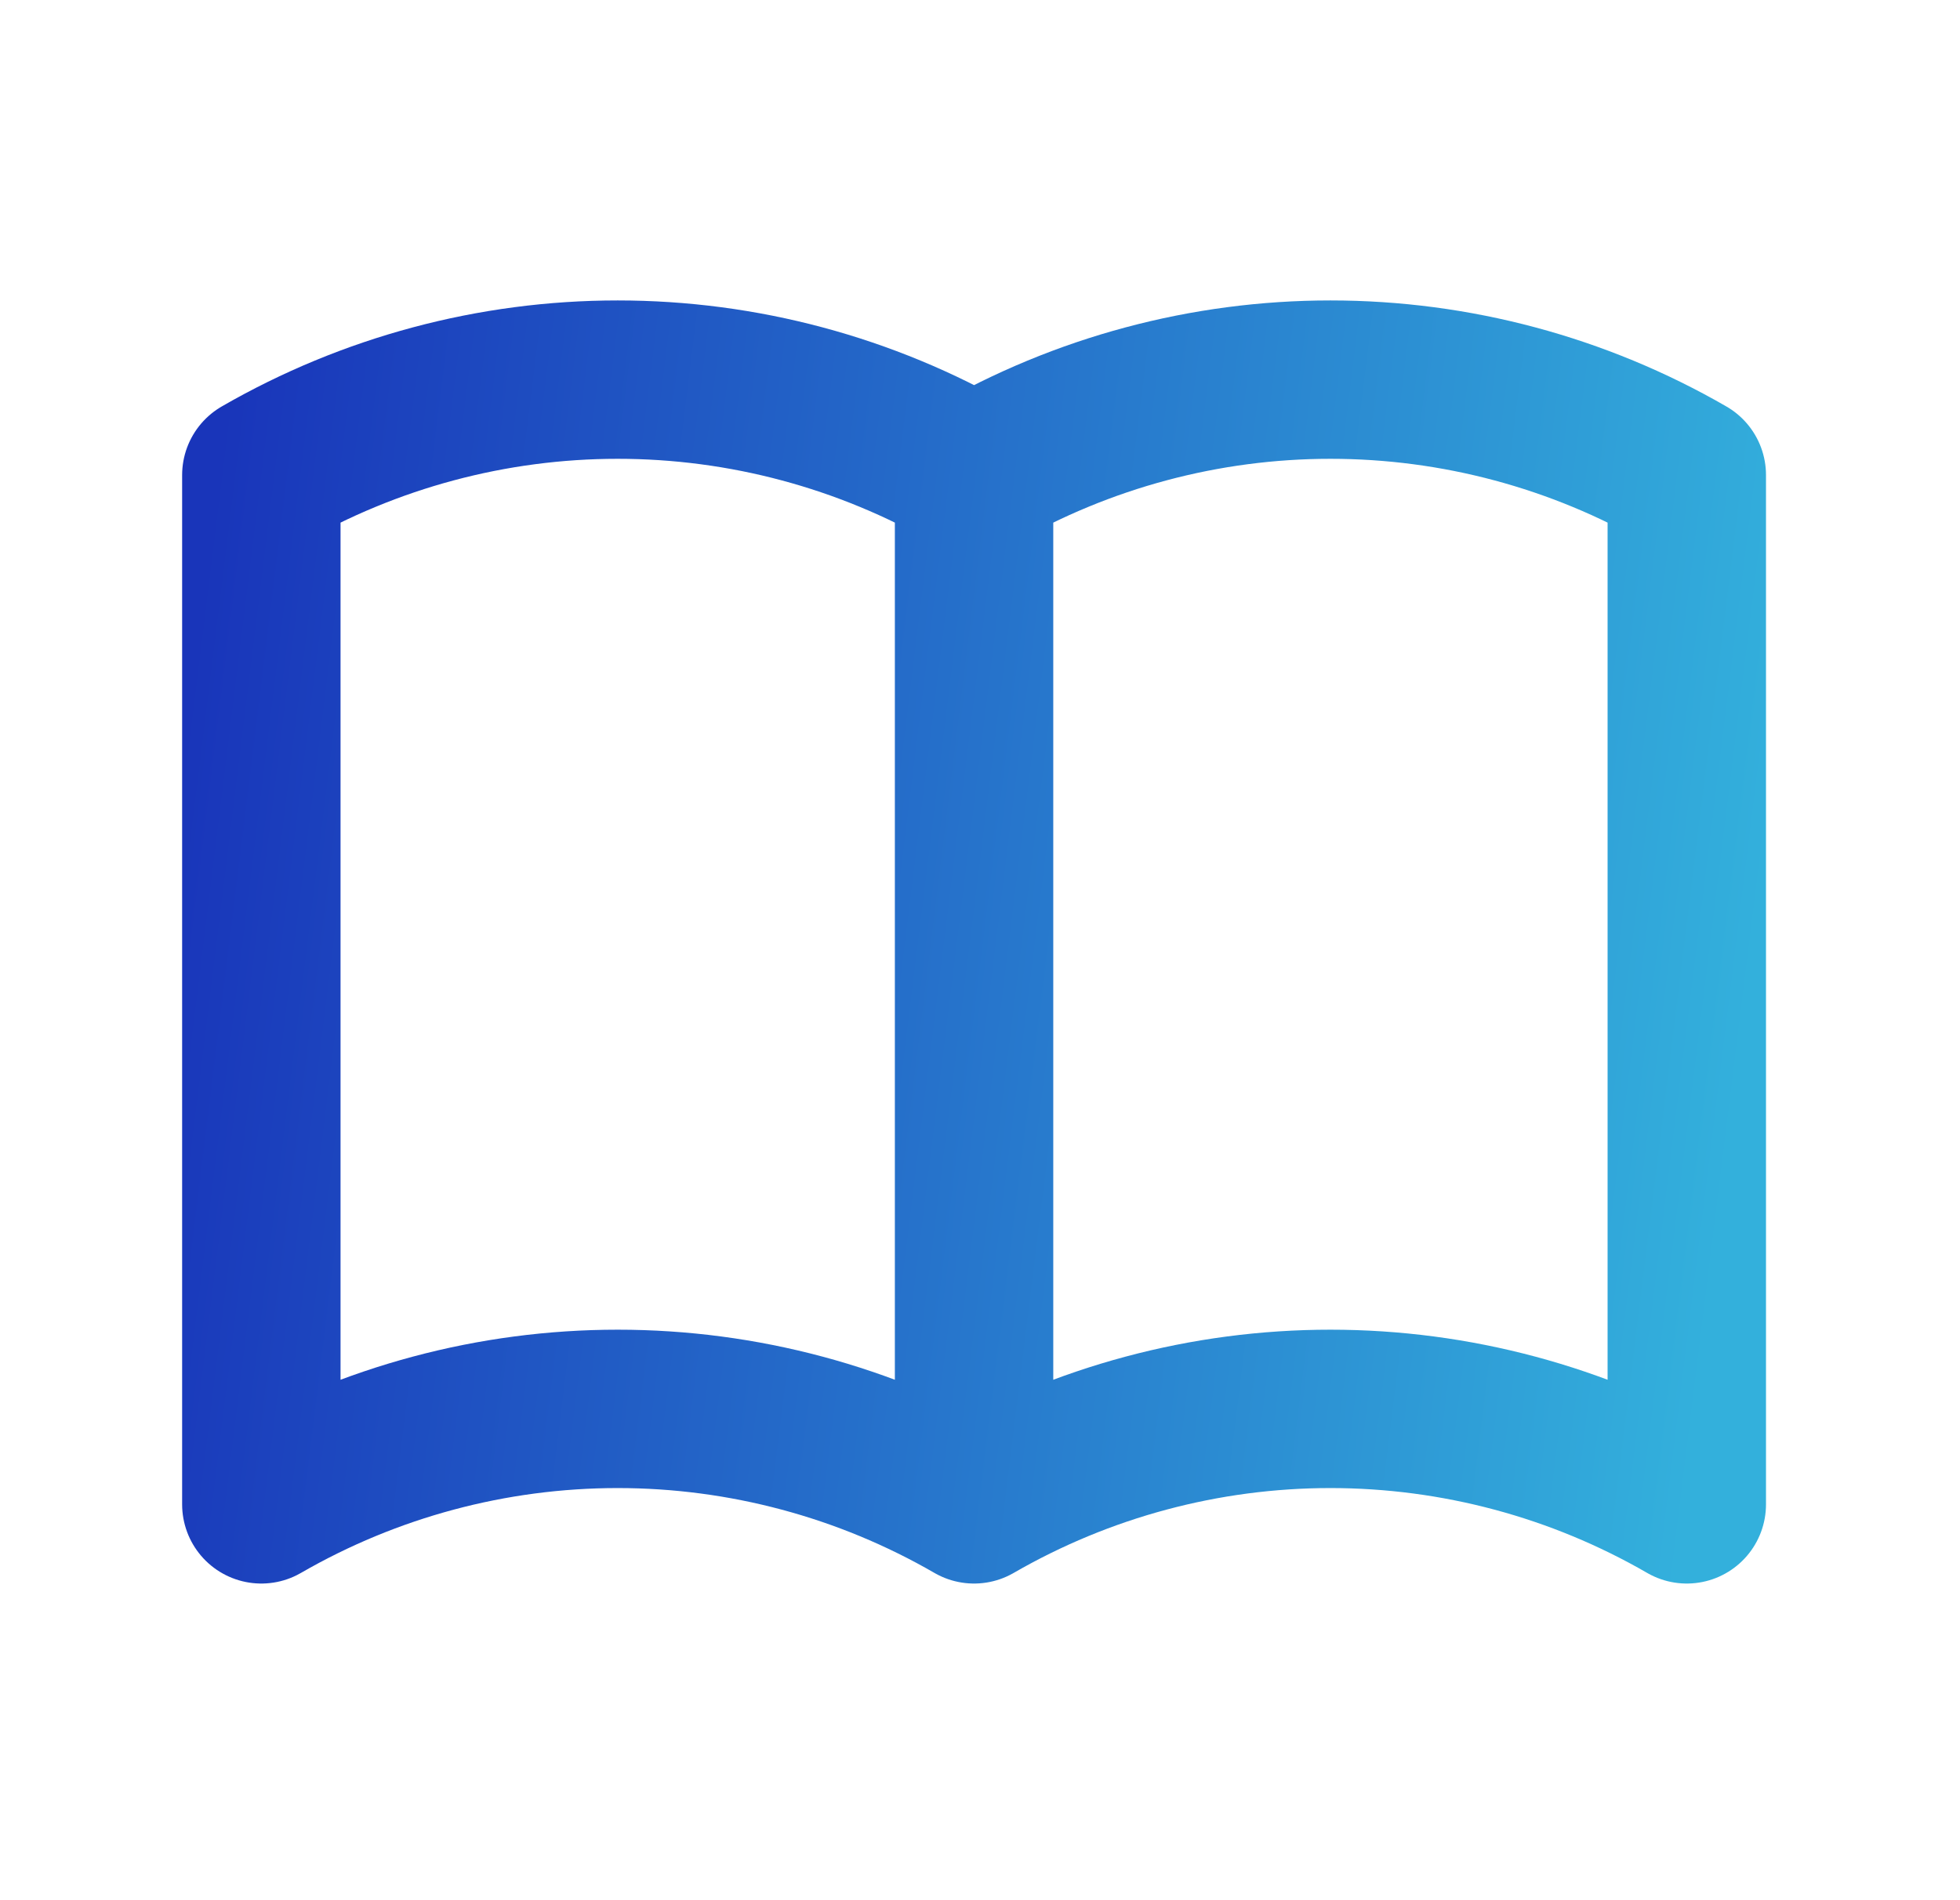
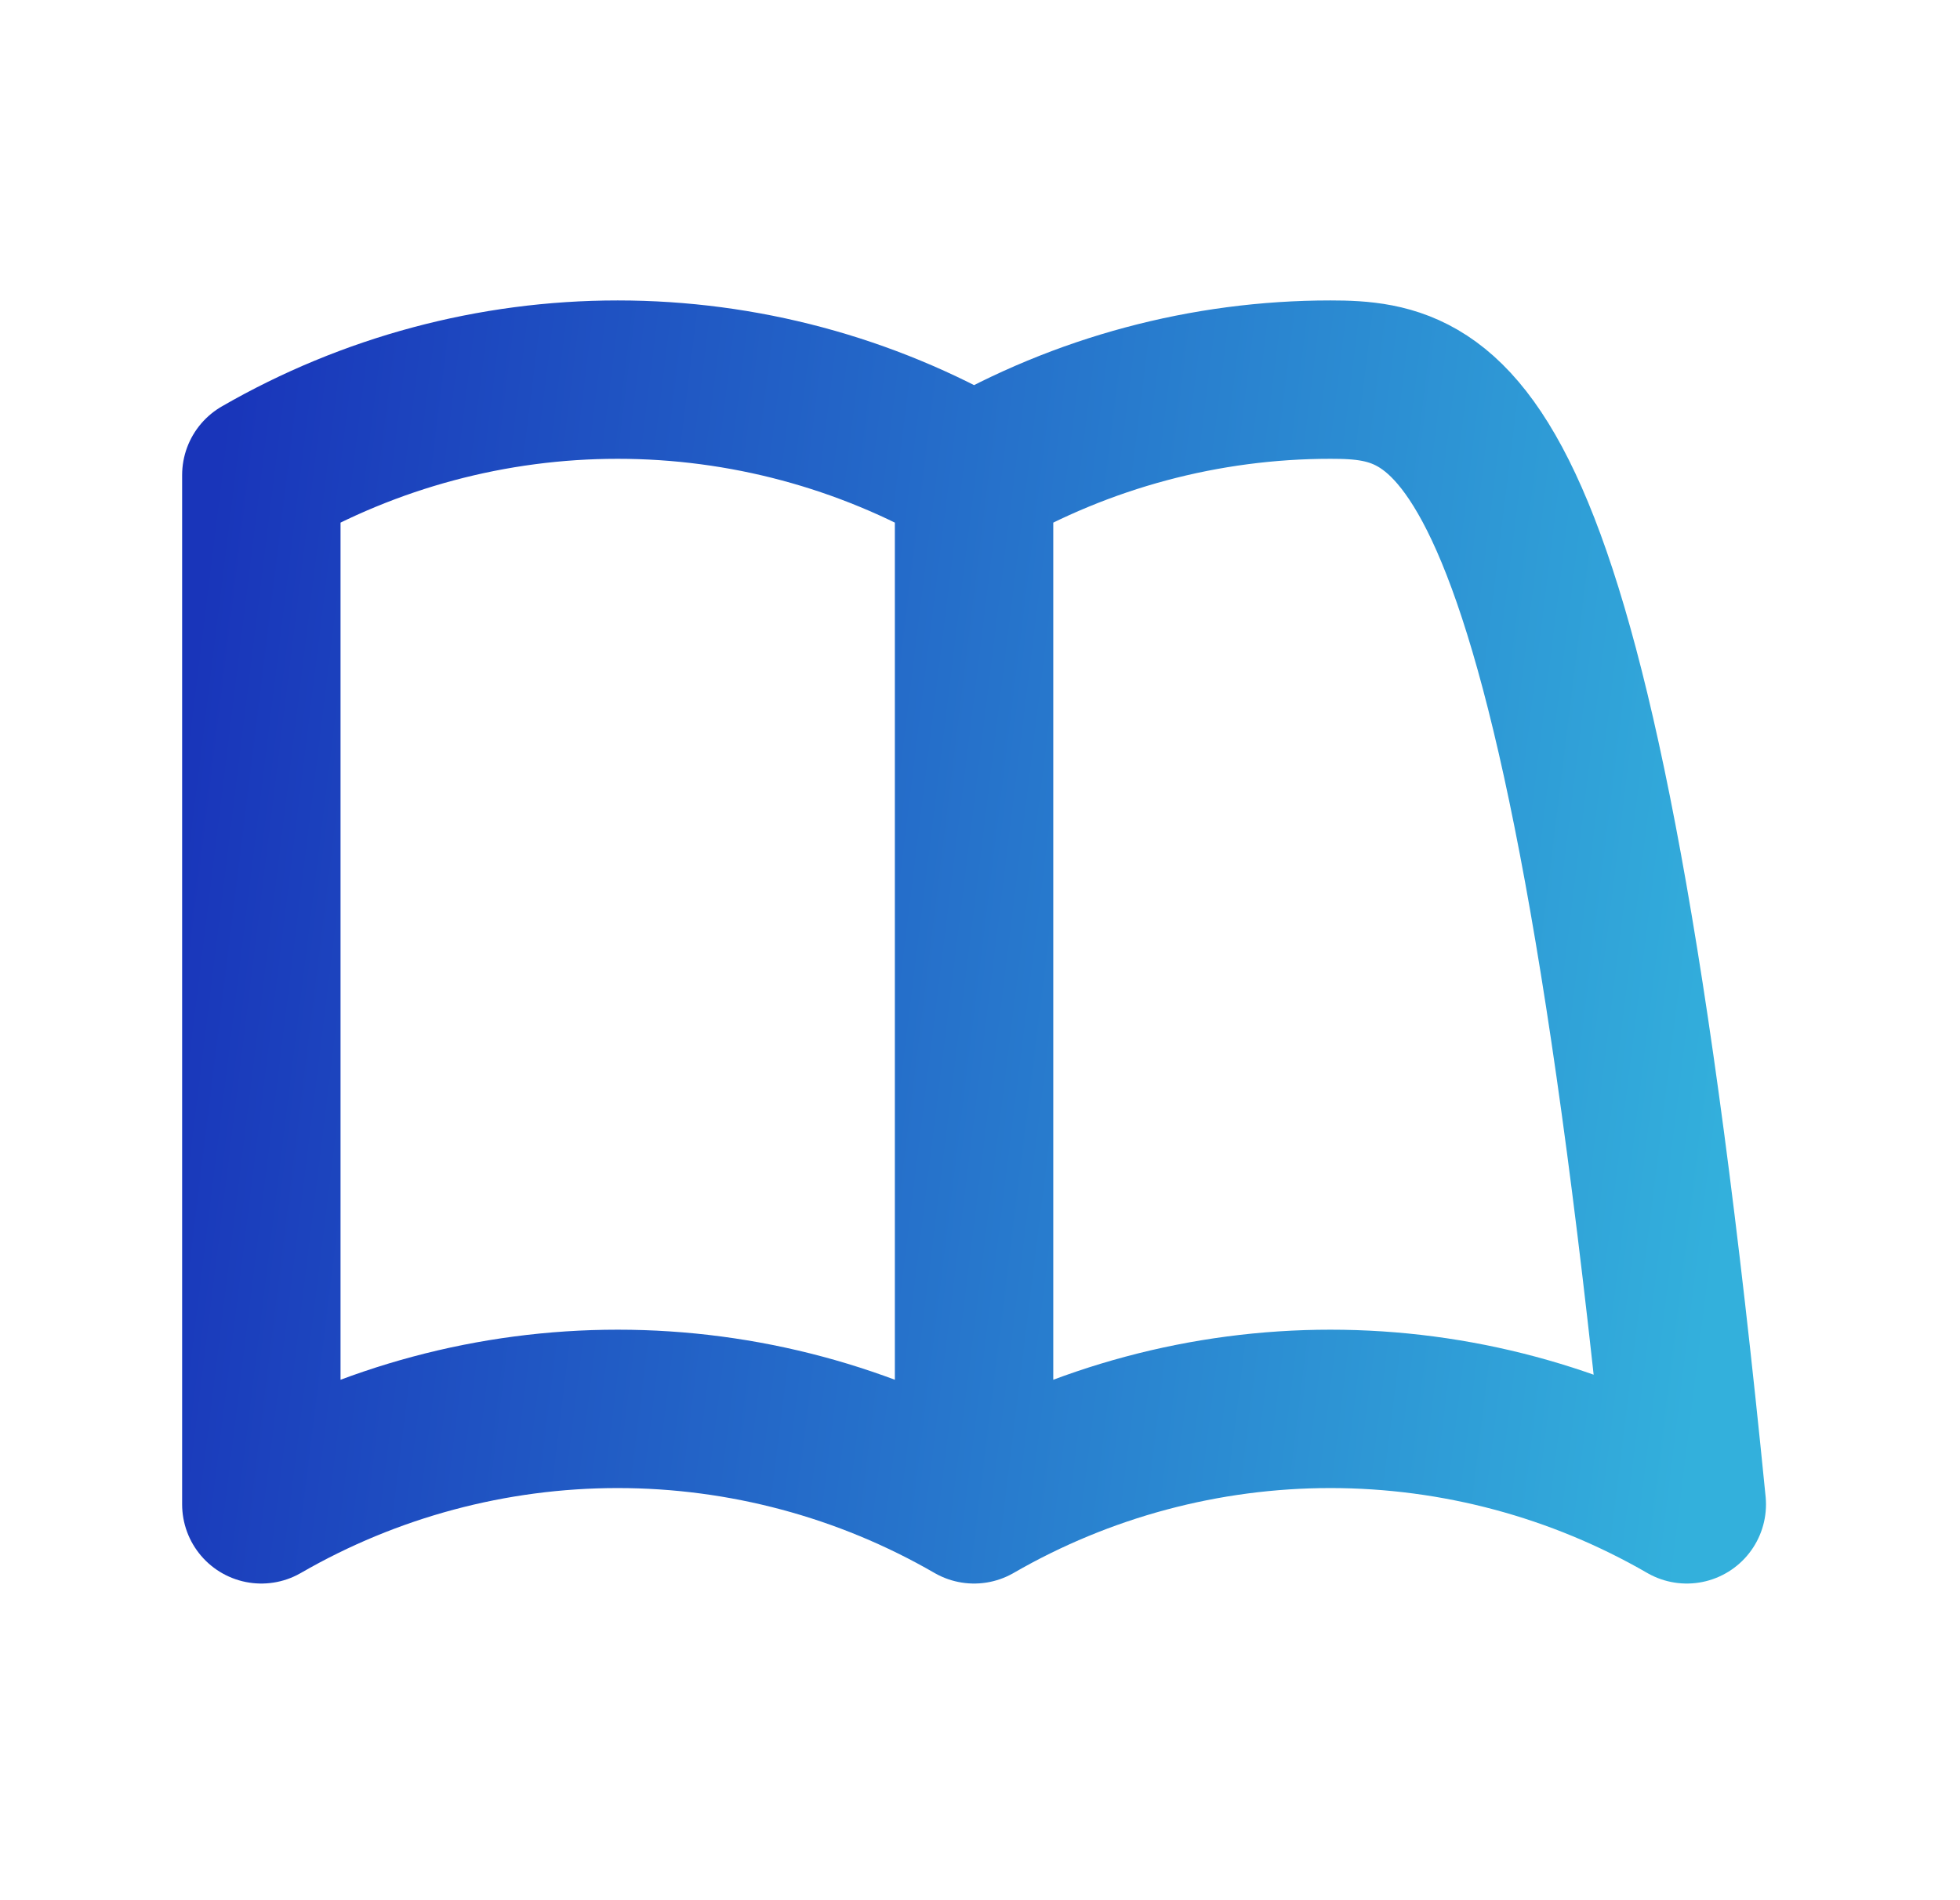
<svg xmlns="http://www.w3.org/2000/svg" width="33" height="32" viewBox="0 0 33 32" fill="none">
-   <path d="M16.4 25.334C14.576 24.28 12.507 23.726 10.4 23.726C8.294 23.726 6.225 24.28 4.4 25.334V8C6.225 6.947 8.294 6.393 10.4 6.393C12.507 6.393 14.576 6.947 16.4 8M16.4 25.334C18.225 24.28 20.294 23.726 22.4 23.726C24.507 23.726 26.576 24.28 28.4 25.334V8C26.576 6.947 24.507 6.393 22.4 6.393C20.294 6.393 18.225 6.947 16.4 8M16.4 25.334V8" stroke="url(#paint0_linear_931_14669)" stroke-width="2.667" stroke-linecap="round" stroke-linejoin="round" />
+   <path d="M16.4 25.334C14.576 24.28 12.507 23.726 10.4 23.726C8.294 23.726 6.225 24.28 4.4 25.334V8C6.225 6.947 8.294 6.393 10.4 6.393C12.507 6.393 14.576 6.947 16.4 8M16.4 25.334C18.225 24.28 20.294 23.726 22.4 23.726C24.507 23.726 26.576 24.28 28.4 25.334C26.576 6.947 24.507 6.393 22.4 6.393C20.294 6.393 18.225 6.947 16.4 8M16.4 25.334V8" stroke="url(#paint0_linear_931_14669)" stroke-width="2.667" stroke-linecap="round" stroke-linejoin="round" />
  <defs>
    <linearGradient id="paint0_linear_931_14669" x1="3.835" y1="6.393" x2="30.324" y2="9.666" gradientUnits="userSpaceOnUse">
      <stop stop-color="#1935BA" />
      <stop offset="1" stop-color="#33B0DC" />
    </linearGradient>
  </defs>
</svg>